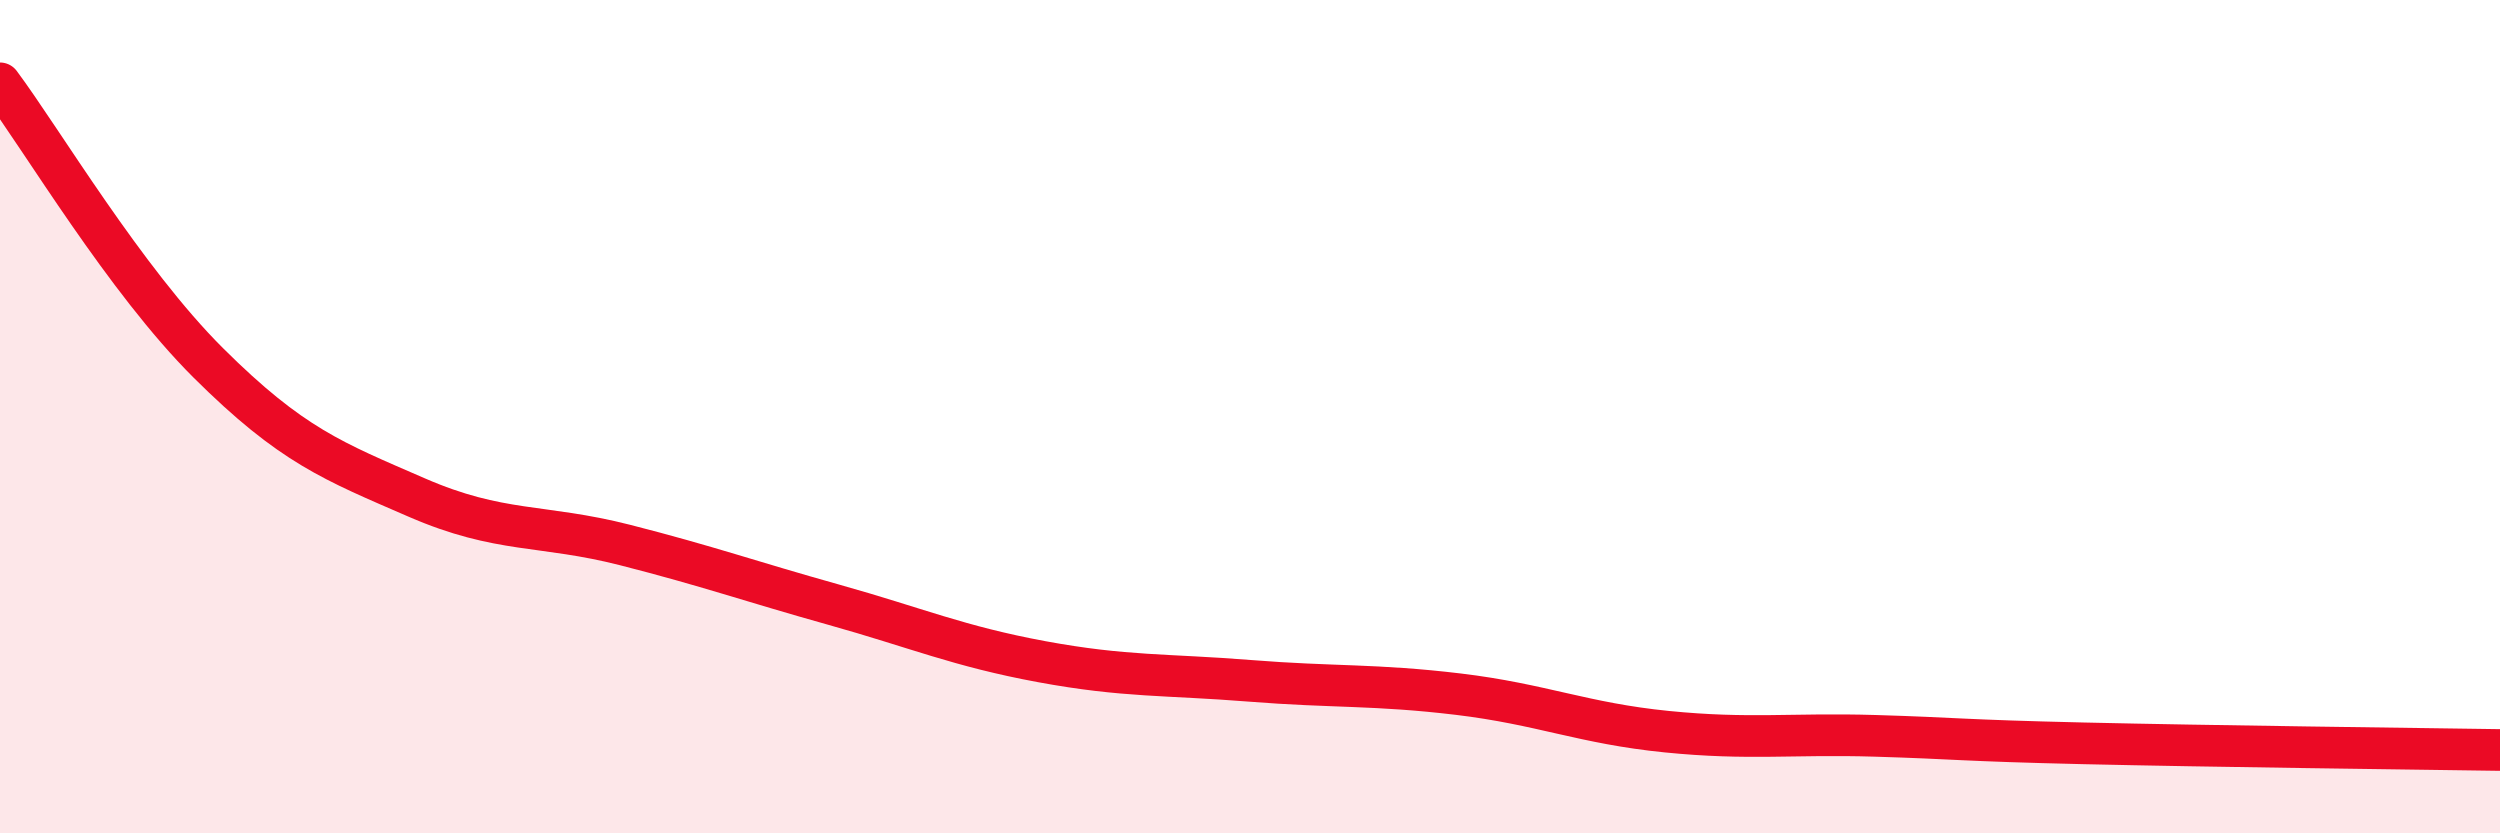
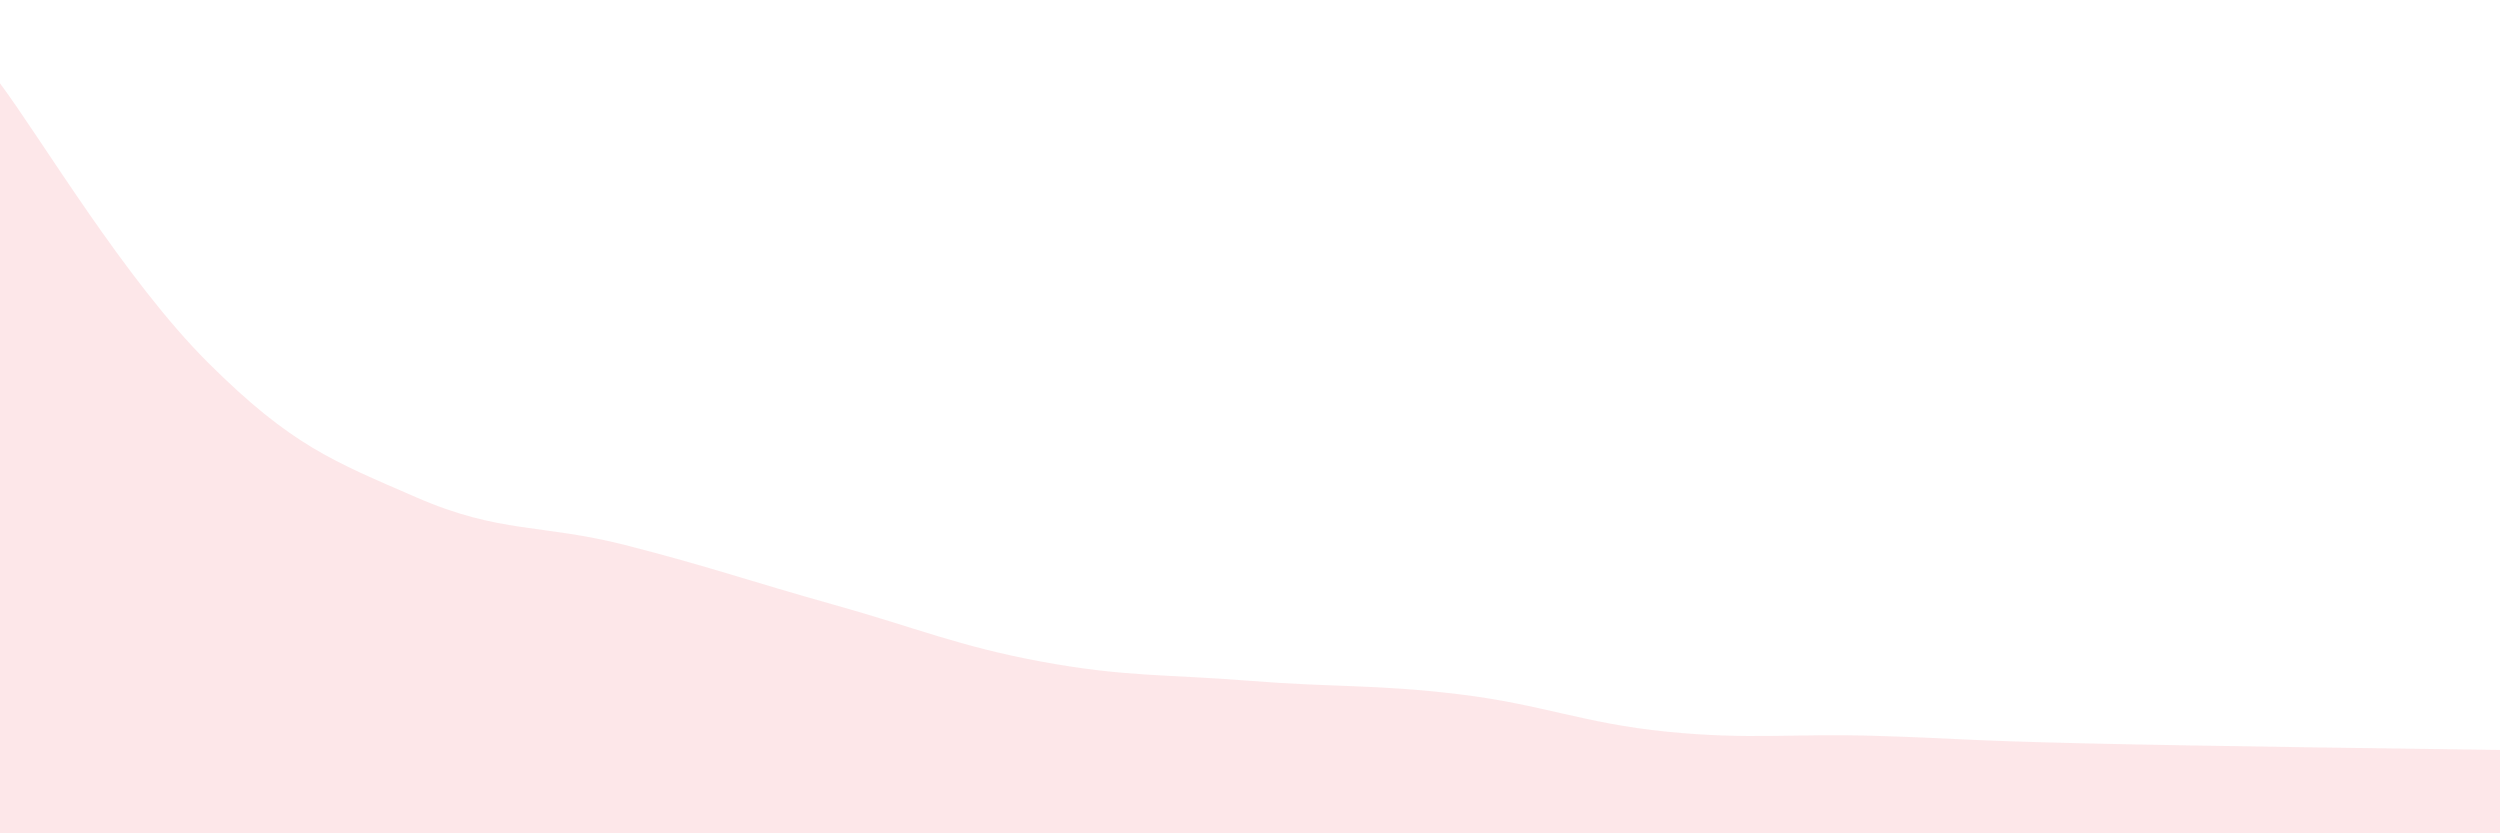
<svg xmlns="http://www.w3.org/2000/svg" width="60" height="20" viewBox="0 0 60 20">
  <path d="M 0,2 C 1,3.34 3,6.72 5,8.71 C 7,10.7 8,11.07 10,11.94 C 12,12.81 13,12.57 15,13.08 C 17,13.59 18,13.95 20,14.51 C 22,15.07 23,15.51 25,15.88 C 27,16.25 28,16.18 30,16.34 C 32,16.5 33,16.42 35,16.66 C 37,16.9 38,17.36 40,17.56 C 42,17.76 43,17.6 45,17.66 C 47,17.72 47,17.77 50,17.84 C 53,17.91 58,17.97 60,18L60 20L0 20Z" fill="#EB0A25" opacity="0.1" stroke-linecap="round" stroke-linejoin="round" />
-   <path d="M 0,2 C 1,3.34 3,6.72 5,8.71 C 7,10.7 8,11.07 10,11.94 C 12,12.81 13,12.57 15,13.08 C 17,13.59 18,13.95 20,14.51 C 22,15.07 23,15.51 25,15.88 C 27,16.25 28,16.18 30,16.34 C 32,16.5 33,16.42 35,16.66 C 37,16.9 38,17.36 40,17.56 C 42,17.76 43,17.6 45,17.66 C 47,17.72 47,17.77 50,17.84 C 53,17.91 58,17.97 60,18" stroke="#EB0A25" stroke-width="1" fill="none" stroke-linecap="round" stroke-linejoin="round" />
</svg>